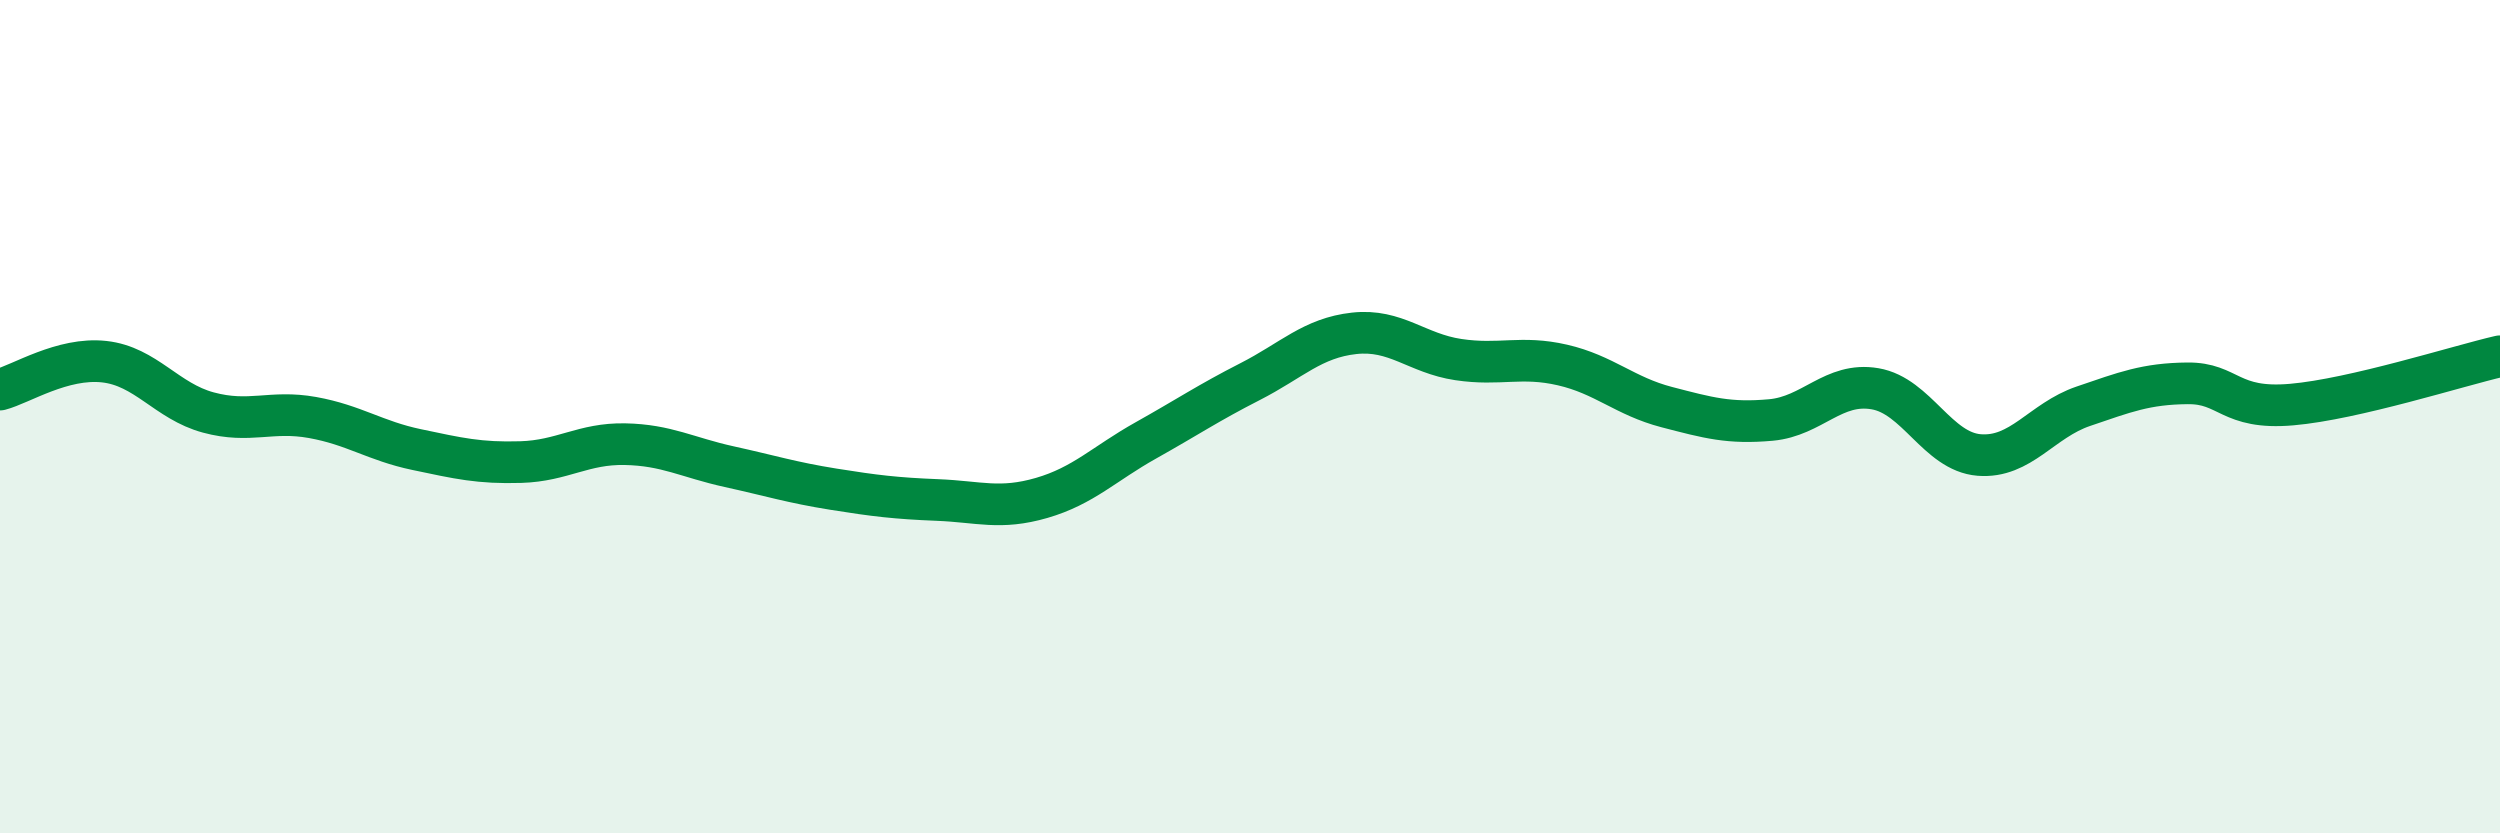
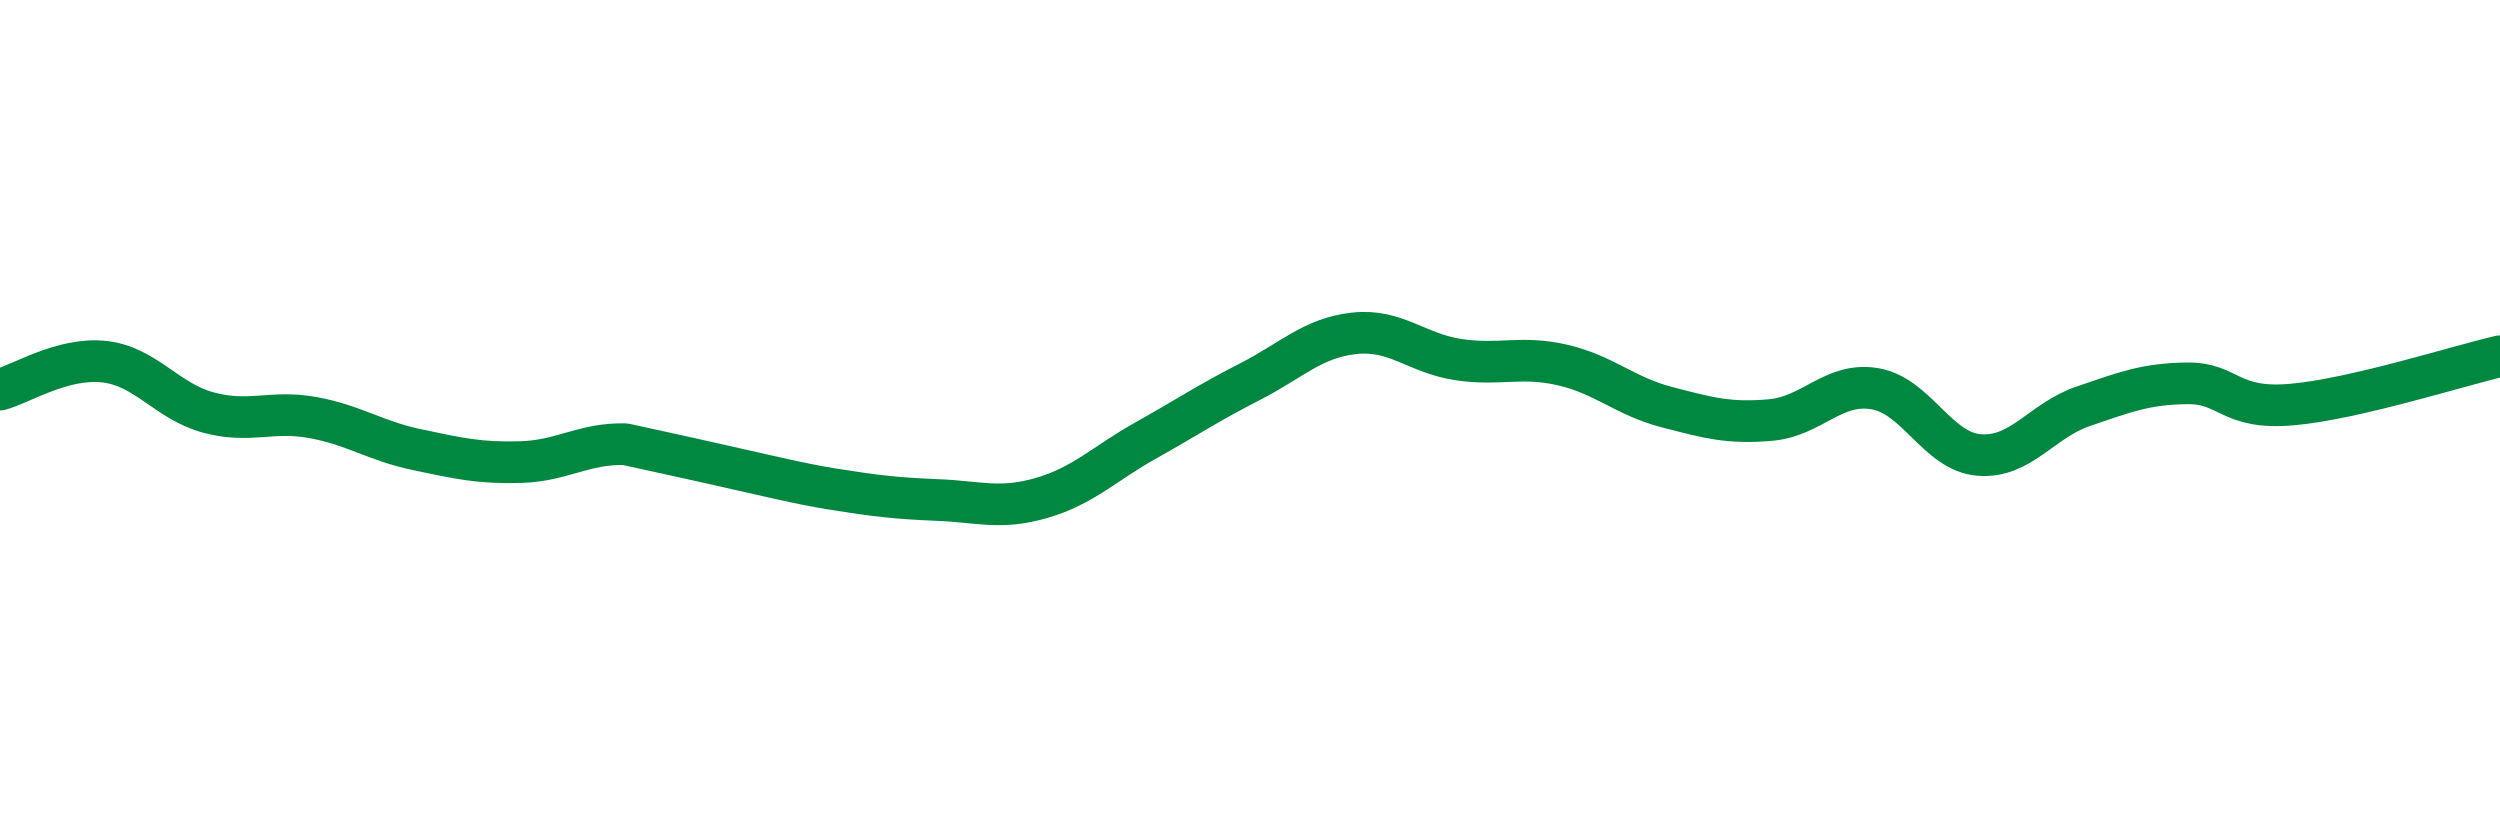
<svg xmlns="http://www.w3.org/2000/svg" width="60" height="20" viewBox="0 0 60 20">
-   <path d="M 0,9.35 C 0.5,9.22 1.5,8.57 2.5,8.68 C 3.5,8.79 4,9.63 5,9.9 C 6,10.17 6.5,9.84 7.5,10.02 C 8.5,10.2 9,10.58 10,10.79 C 11,11 11.5,11.12 12.5,11.09 C 13.5,11.06 14,10.64 15,10.66 C 16,10.68 16.5,10.98 17.5,11.2 C 18.5,11.42 19,11.58 20,11.74 C 21,11.9 21.5,11.96 22.5,12 C 23.5,12.04 24,12.24 25,11.95 C 26,11.66 26.5,11.13 27.5,10.57 C 28.5,10.01 29,9.67 30,9.16 C 31,8.65 31.5,8.11 32.5,8 C 33.5,7.89 34,8.48 35,8.63 C 36,8.78 36.5,8.53 37.5,8.76 C 38.5,8.99 39,9.51 40,9.77 C 41,10.03 41.5,10.17 42.5,10.08 C 43.5,9.99 44,9.16 45,9.33 C 46,9.5 46.5,10.84 47.5,10.92 C 48.5,11 49,10.09 50,9.75 C 51,9.41 51.5,9.21 52.5,9.2 C 53.5,9.19 53.5,9.84 55,9.71 C 56.5,9.58 59,8.78 60,8.55L60 20L0 20Z" fill="#008740" opacity="0.1" stroke-linecap="round" stroke-linejoin="round" />
-   <path d="M 0,9.35 C 0.5,9.22 1.5,8.57 2.5,8.68 C 3.5,8.79 4,9.63 5,9.9 C 6,10.17 6.5,9.84 7.5,10.02 C 8.5,10.2 9,10.58 10,10.79 C 11,11 11.5,11.12 12.5,11.09 C 13.5,11.06 14,10.64 15,10.66 C 16,10.68 16.5,10.98 17.5,11.2 C 18.5,11.42 19,11.58 20,11.74 C 21,11.9 21.5,11.96 22.5,12 C 23.5,12.04 24,12.24 25,11.95 C 26,11.66 26.5,11.13 27.5,10.57 C 28.5,10.01 29,9.67 30,9.16 C 31,8.65 31.5,8.11 32.5,8 C 33.5,7.89 34,8.48 35,8.63 C 36,8.78 36.5,8.53 37.5,8.76 C 38.5,8.99 39,9.51 40,9.77 C 41,10.03 41.5,10.17 42.5,10.08 C 43.5,9.99 44,9.16 45,9.33 C 46,9.5 46.5,10.84 47.5,10.92 C 48.5,11 49,10.09 50,9.75 C 51,9.41 51.5,9.21 52.5,9.2 C 53.5,9.19 53.5,9.84 55,9.71 C 56.5,9.58 59,8.78 60,8.55" stroke="#008740" stroke-width="1" fill="none" stroke-linecap="round" stroke-linejoin="round" />
+   <path d="M 0,9.35 C 0.5,9.22 1.5,8.57 2.5,8.68 C 3.5,8.79 4,9.63 5,9.9 C 6,10.17 6.5,9.84 7.5,10.02 C 8.5,10.2 9,10.58 10,10.79 C 11,11 11.5,11.12 12.5,11.09 C 13.5,11.06 14,10.64 15,10.66 C 18.5,11.42 19,11.58 20,11.74 C 21,11.9 21.5,11.96 22.5,12 C 23.5,12.04 24,12.24 25,11.95 C 26,11.66 26.5,11.13 27.5,10.57 C 28.5,10.01 29,9.67 30,9.16 C 31,8.65 31.5,8.11 32.5,8 C 33.5,7.89 34,8.48 35,8.63 C 36,8.78 36.5,8.53 37.5,8.76 C 38.5,8.99 39,9.51 40,9.77 C 41,10.03 41.5,10.17 42.5,10.08 C 43.5,9.99 44,9.16 45,9.33 C 46,9.5 46.5,10.84 47.5,10.92 C 48.5,11 49,10.09 50,9.75 C 51,9.41 51.5,9.21 52.5,9.2 C 53.5,9.19 53.5,9.84 55,9.71 C 56.5,9.58 59,8.78 60,8.55" stroke="#008740" stroke-width="1" fill="none" stroke-linecap="round" stroke-linejoin="round" />
</svg>